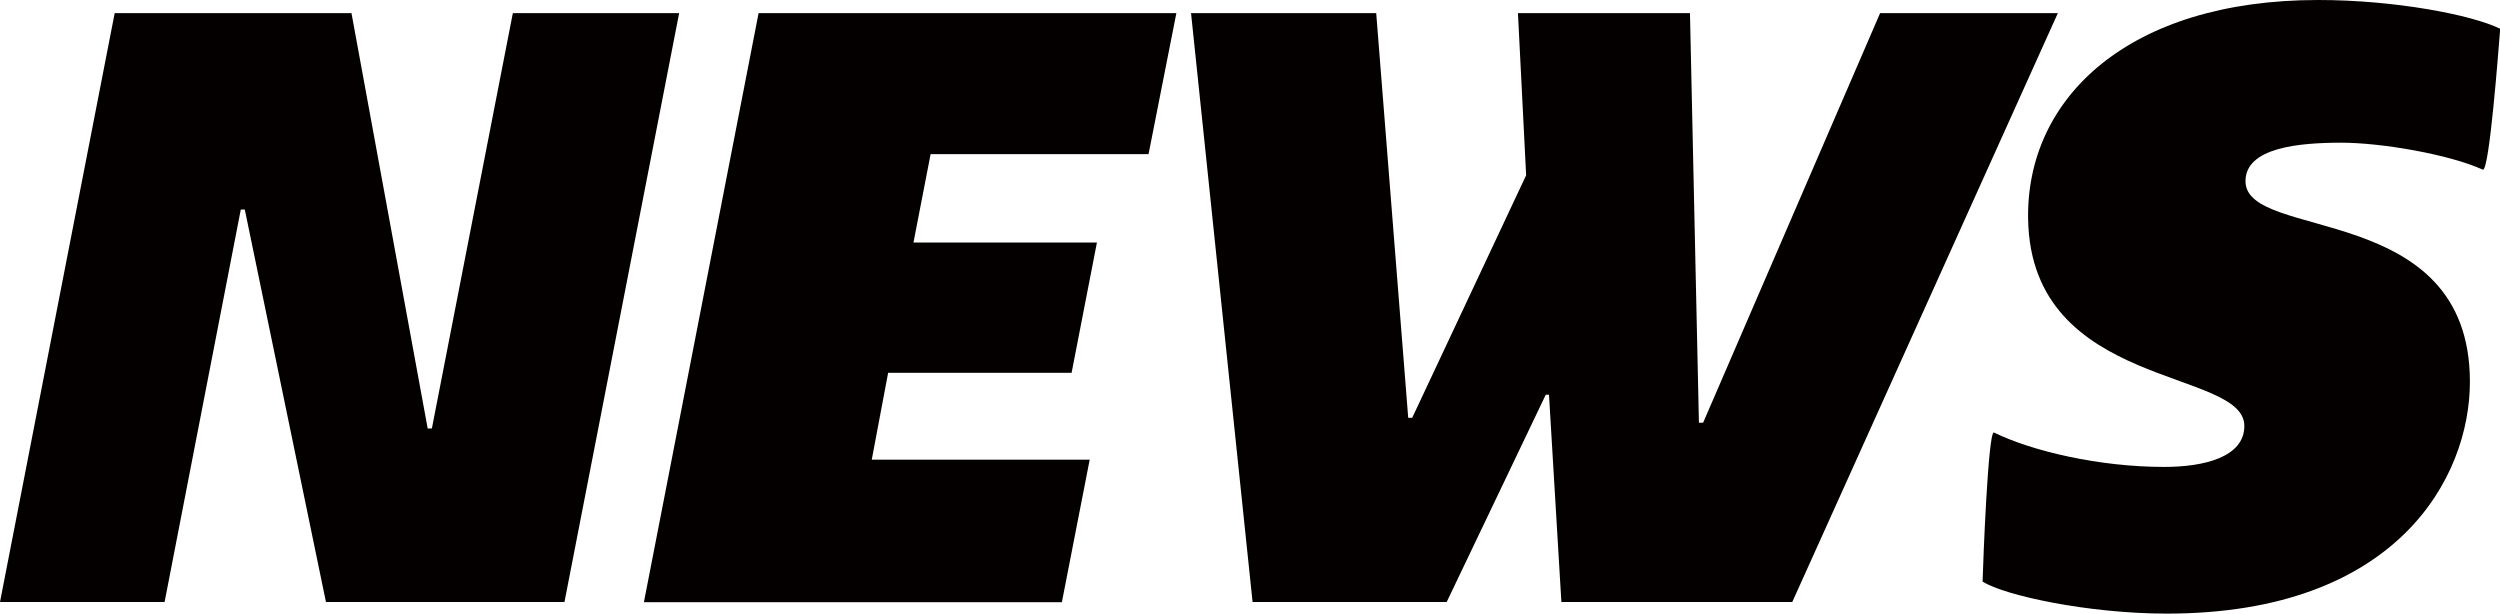
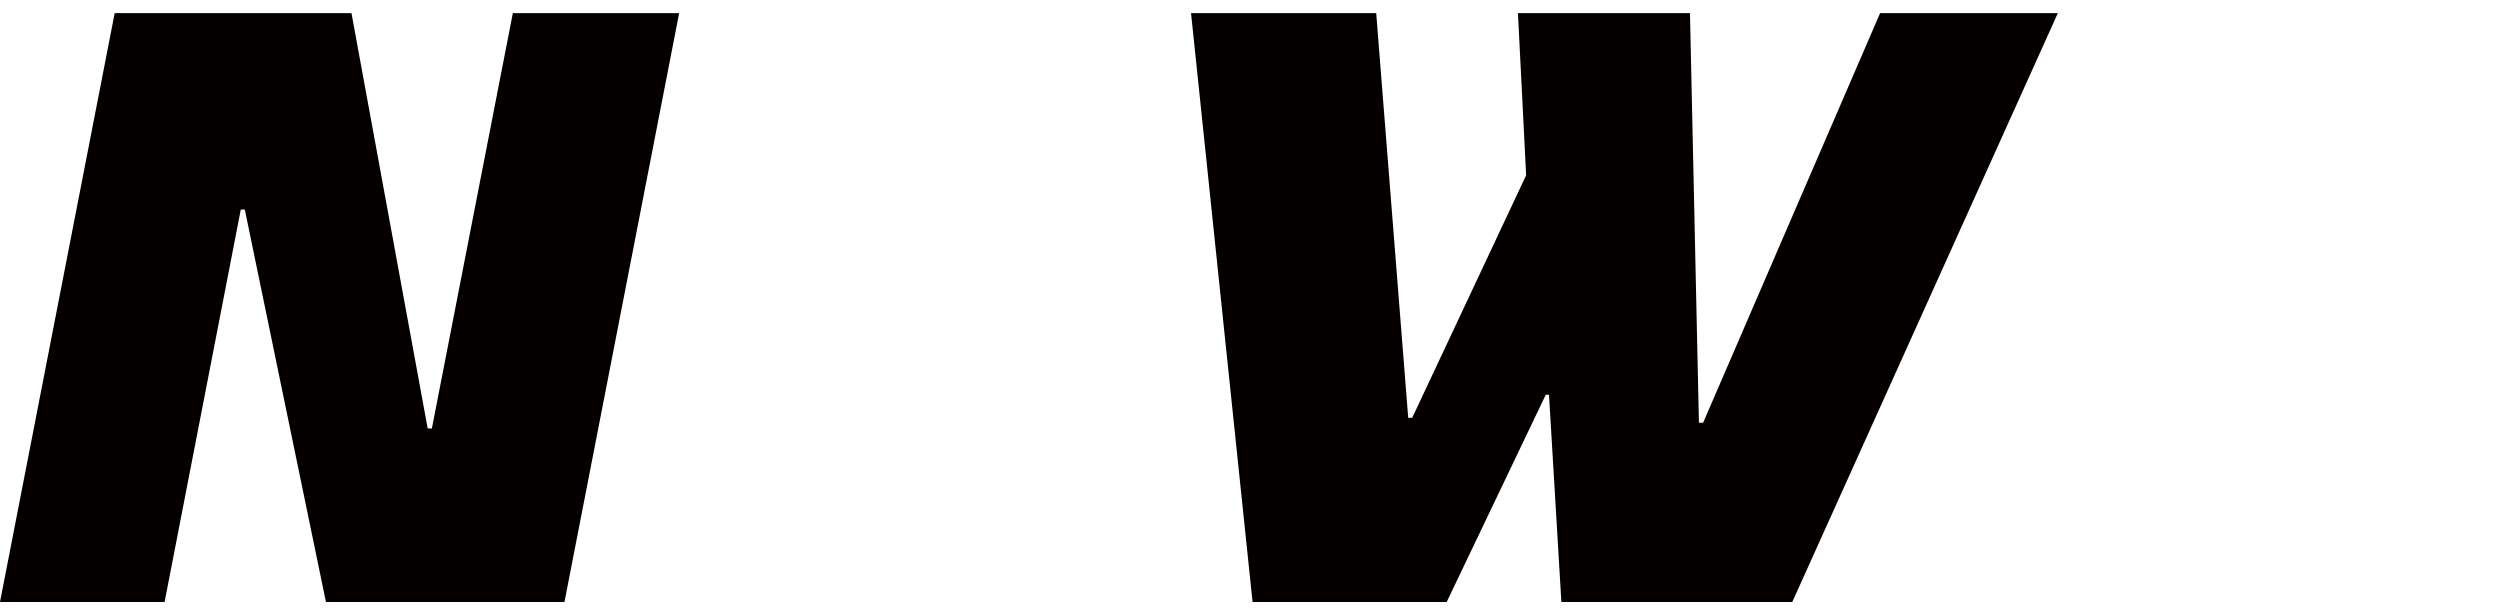
<svg xmlns="http://www.w3.org/2000/svg" version="1.1" id="レイヤー_1" x="0px" y="0px" viewBox="0 0 131.23 32.21" style="enable-background:new 0 0 131.23 32.21;" xml:space="preserve">
  <style type="text/css">
	.st0{fill:#040000;}
</style>
  <g>
    <path class="st0" d="M26.92,0.69h8.73L29.63,31.6H17.11l-4.26-20.6h-0.21l-4,20.6H0L6.02,0.69h12.43l4,21.8h0.22L26.92,0.69z" />
-     <path class="st0" d="M39.82,0.69h21.93l-1.46,7.4H48.85l-0.9,4.64h9.63l-1.33,6.84h-9.63l-0.86,4.56h11.44l-1.46,7.48H33.8   L39.82,0.69z" />
    <path class="st0" d="M79.68,0.69h9.03l0.47,21.5h0.22l9.29-21.5h9.33L94.08,31.6H81.96l-0.65-10.88h-0.17l-5.2,10.88H65.75   L62.52,0.69h9.72l1.68,21.24h0.21L80.11,9.2L79.68,0.69z" />
-     <path class="st0" d="M104.66,22.7c2.02,0.99,5.55,1.81,8.94,1.81c2.11,0,4.21-0.52,4.21-2.15c0-3.05-11.18-1.89-11.35-10.84   C106.34,5.16,111.71,0,121.69,0c4,0,8.04,0.77,9.55,1.51c-0.09,1.12-0.56,7.35-0.9,7.4c-1.81-0.82-5.37-1.42-7.44-1.42   c-2.24,0-5.03,0.26-5.03,2.02c0,3.18,11.78,0.99,11.78,10.53c0,5.03-3.83,12.17-15.91,12.17c-4.13,0-8.51-0.95-9.67-1.68   C104.1,29.41,104.36,22.7,104.66,22.7z" />
  </g>
</svg>